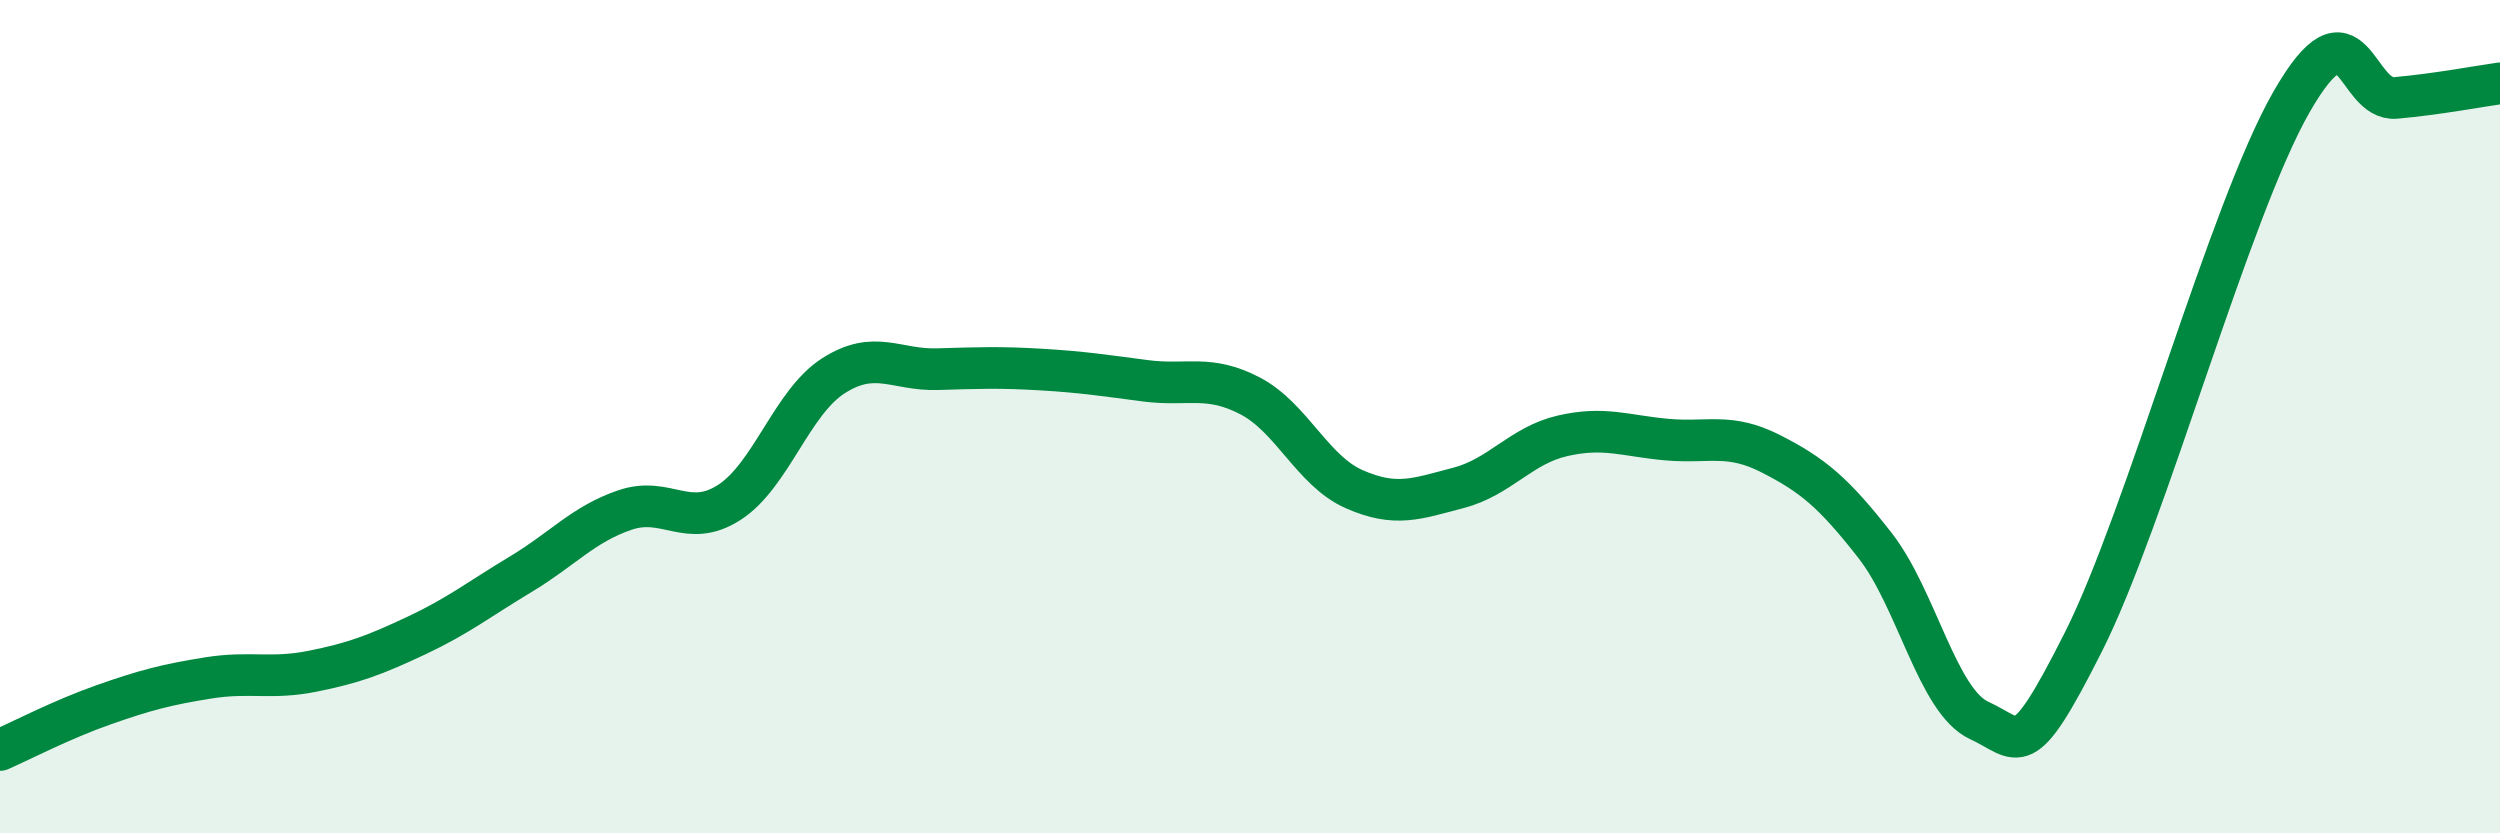
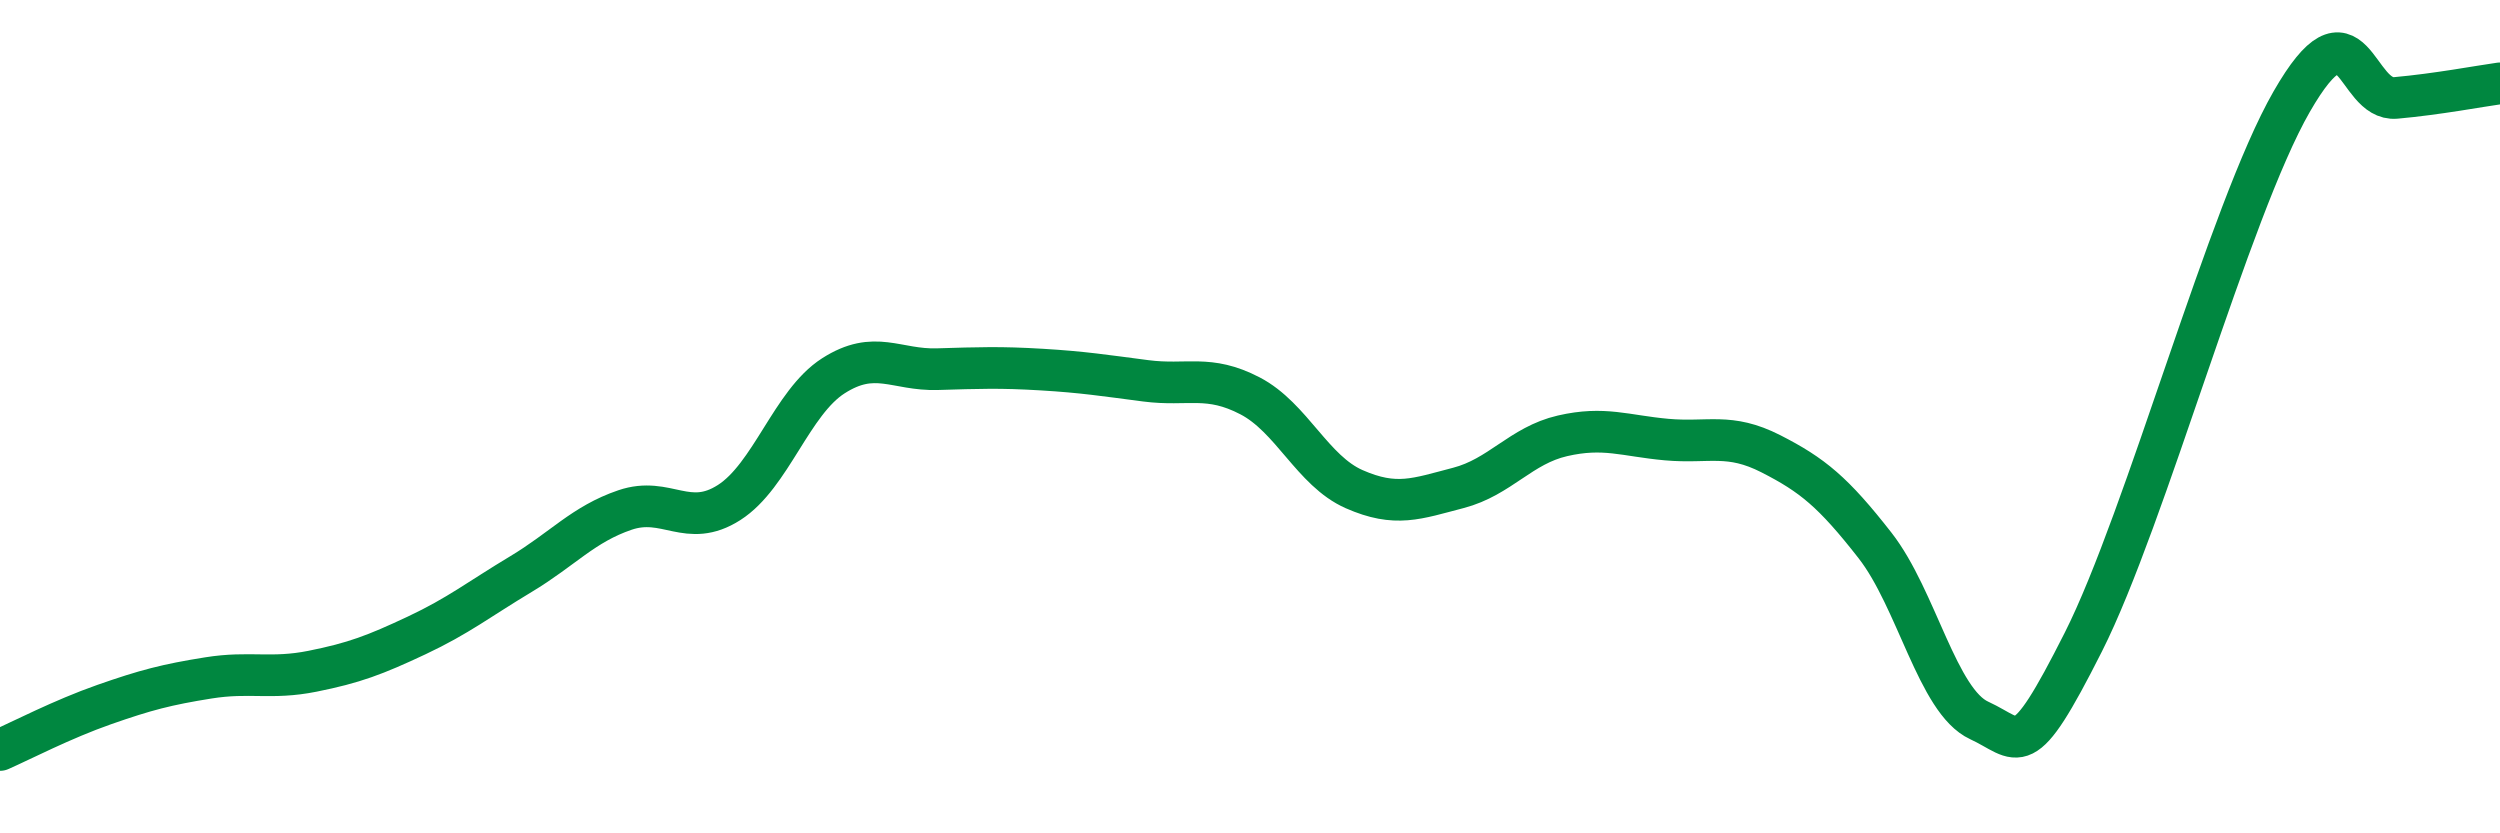
<svg xmlns="http://www.w3.org/2000/svg" width="60" height="20" viewBox="0 0 60 20">
-   <path d="M 0,18 C 0.5,17.78 1.5,17.26 2.5,16.91 C 3.5,16.56 4,16.43 5,16.27 C 6,16.11 6.5,16.31 7.5,16.11 C 8.5,15.91 9,15.72 10,15.25 C 11,14.78 11.5,14.38 12.5,13.78 C 13.5,13.18 14,12.58 15,12.24 C 16,11.9 16.5,12.7 17.5,12.06 C 18.5,11.42 19,9.66 20,9.02 C 21,8.38 21.5,8.89 22.5,8.86 C 23.5,8.83 24,8.81 25,8.87 C 26,8.93 26.5,9.01 27.5,9.14 C 28.5,9.27 29,8.98 30,9.5 C 31,10.02 31.5,11.3 32.5,11.74 C 33.5,12.18 34,11.97 35,11.71 C 36,11.45 36.5,10.69 37.5,10.46 C 38.5,10.23 39,10.46 40,10.55 C 41,10.64 41.5,10.38 42.5,10.89 C 43.5,11.4 44,11.81 45,13.09 C 46,14.37 46.5,16.83 47.5,17.29 C 48.5,17.75 48.5,18.38 50,15.41 C 51.5,12.44 53.5,5.05 55,2.44 C 56.5,-0.17 56.5,2.44 57.5,2.35 C 58.5,2.26 59.5,2.07 60,2L60 20L0 20Z" fill="#008740" opacity="0.1" stroke-linecap="round" stroke-linejoin="round" />
  <path d="M 0,18 C 0.5,17.78 1.5,17.26 2.5,16.91 C 3.5,16.56 4,16.43 5,16.27 C 6,16.11 6.5,16.31 7.5,16.11 C 8.5,15.91 9,15.72 10,15.25 C 11,14.78 11.5,14.38 12.5,13.78 C 13.5,13.18 14,12.58 15,12.24 C 16,11.9 16.5,12.7 17.5,12.06 C 18.5,11.42 19,9.66 20,9.02 C 21,8.38 21.5,8.89 22.5,8.86 C 23.5,8.83 24,8.81 25,8.87 C 26,8.93 26.5,9.01 27.5,9.14 C 28.5,9.27 29,8.98 30,9.5 C 31,10.02 31.5,11.3 32.5,11.74 C 33.5,12.18 34,11.97 35,11.71 C 36,11.45 36.5,10.69 37.5,10.46 C 38.5,10.23 39,10.46 40,10.55 C 41,10.64 41.5,10.38 42.5,10.89 C 43.5,11.4 44,11.81 45,13.09 C 46,14.37 46.5,16.83 47.5,17.29 C 48.5,17.75 48.5,18.38 50,15.41 C 51.5,12.44 53.5,5.05 55,2.44 C 56.5,-0.17 56.5,2.44 57.5,2.35 C 58.5,2.26 59.5,2.07 60,2" stroke="#008740" stroke-width="1" fill="none" stroke-linecap="round" stroke-linejoin="round" />
</svg>